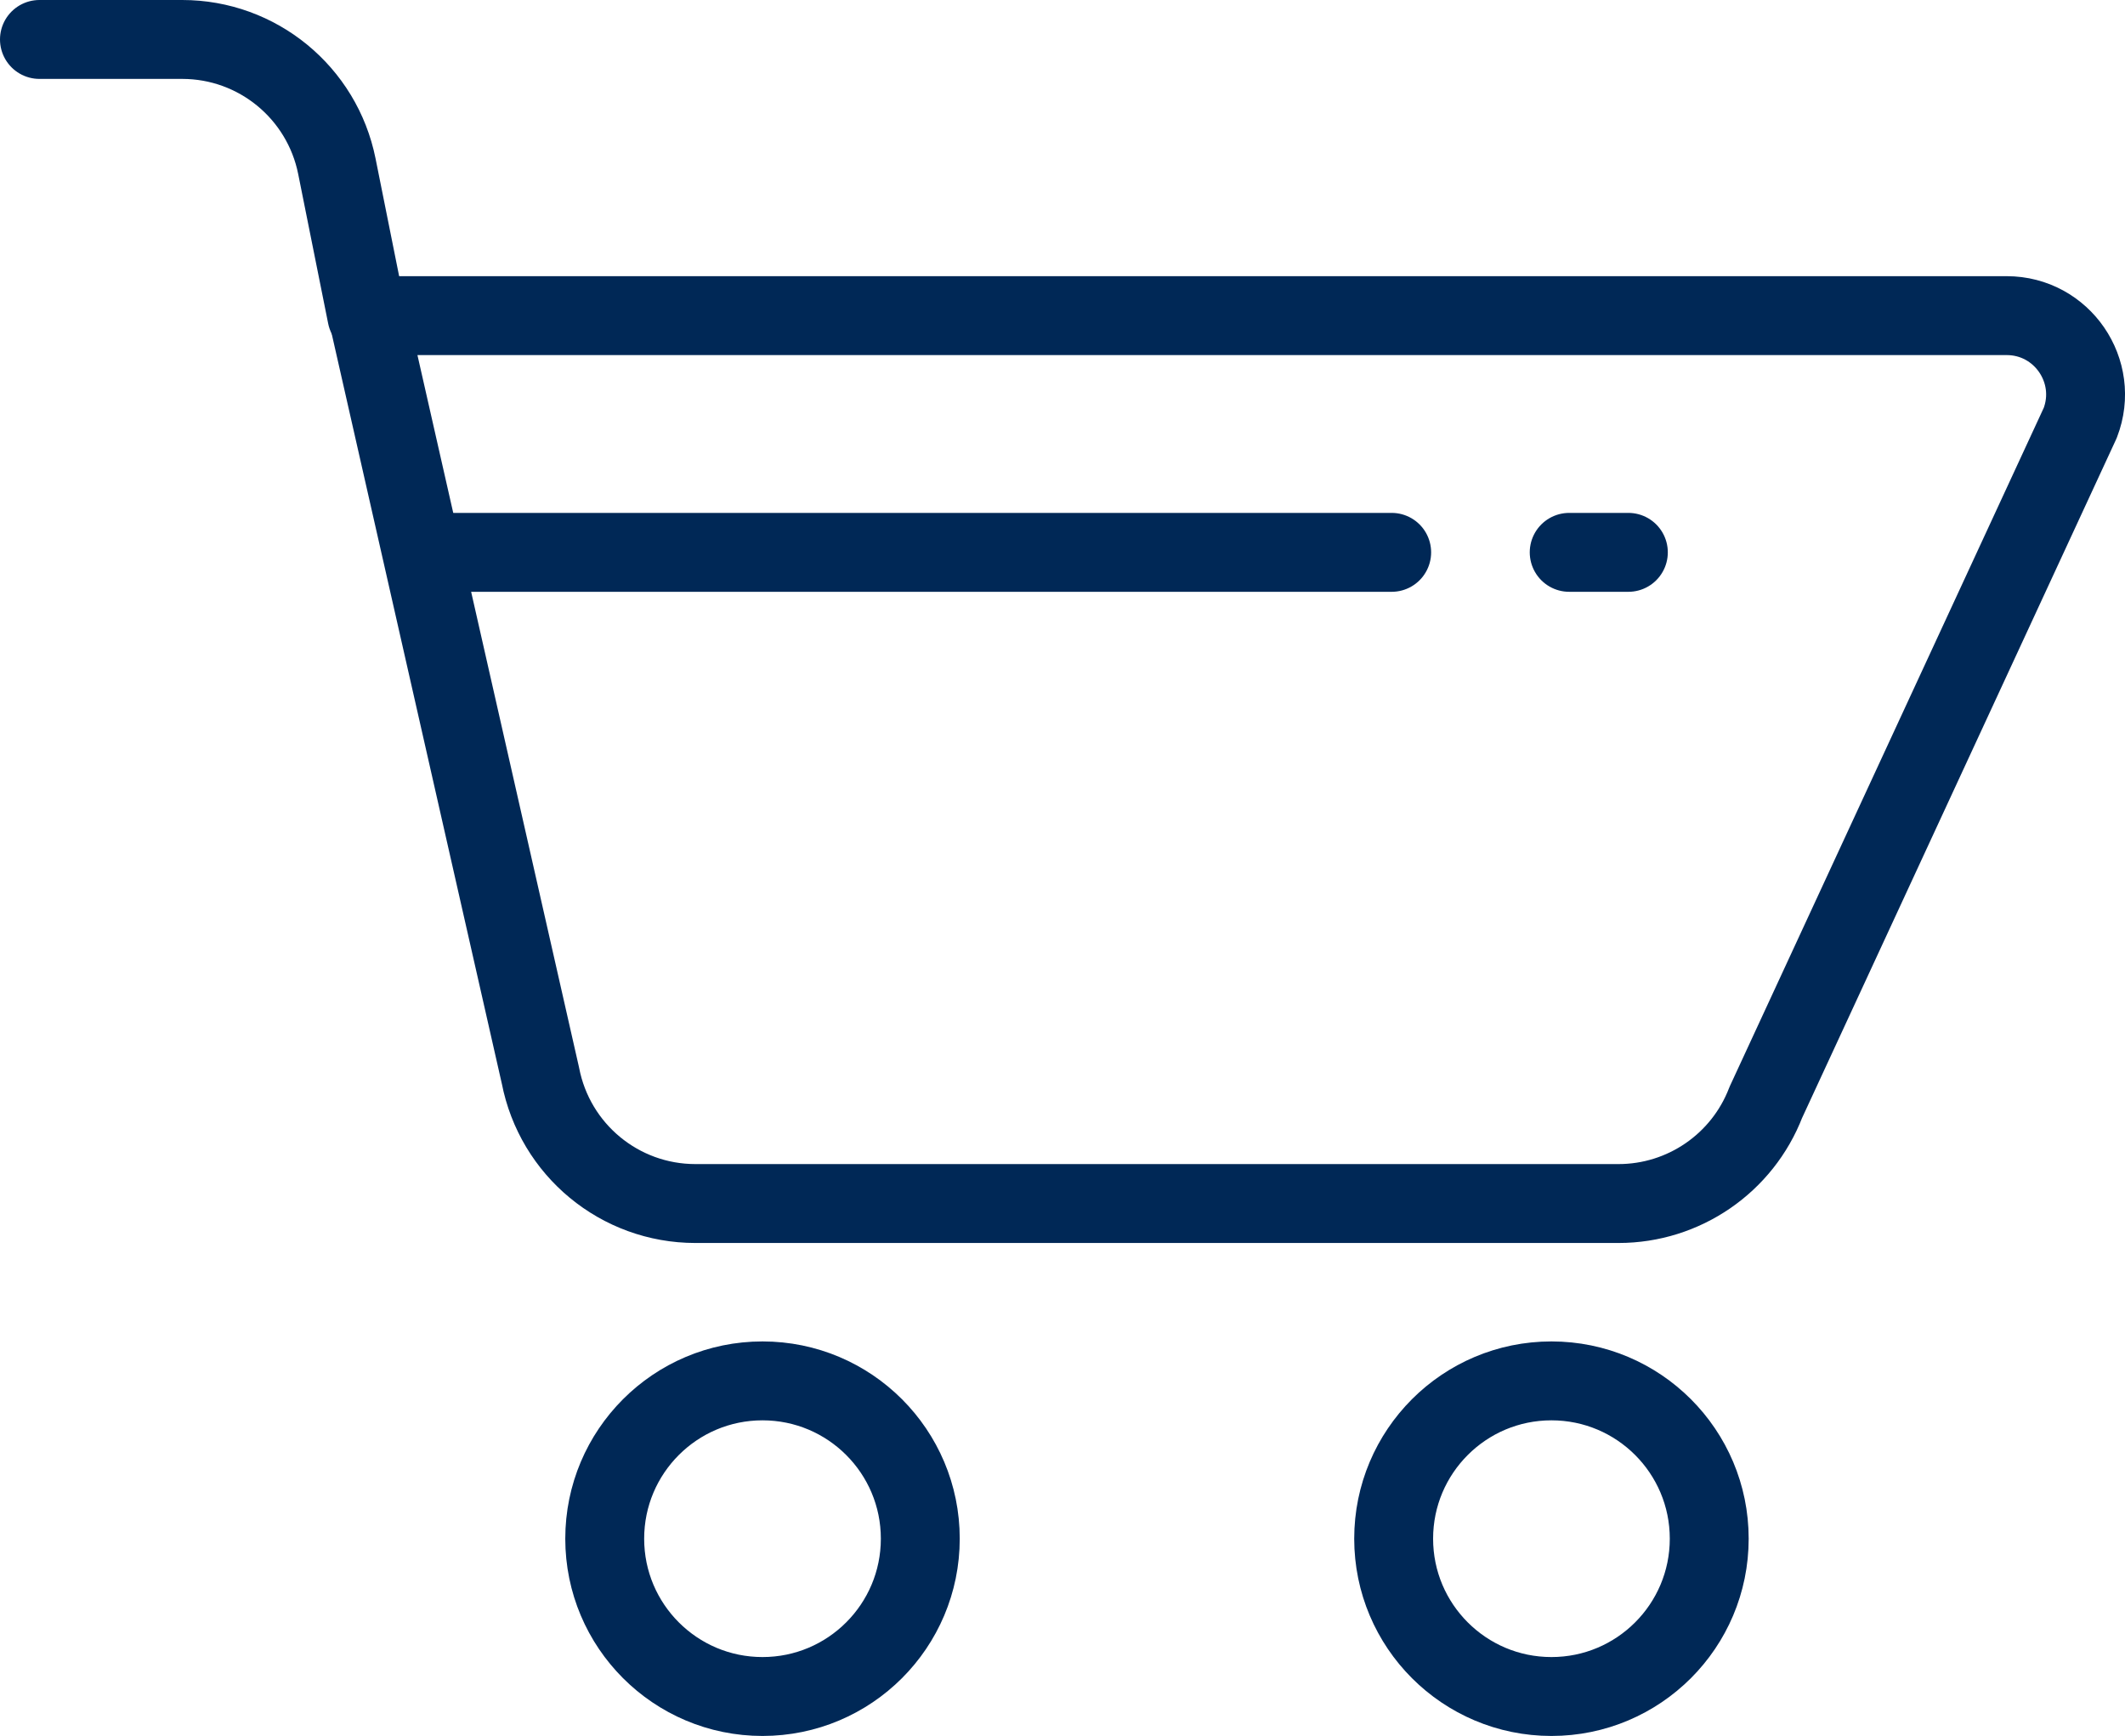
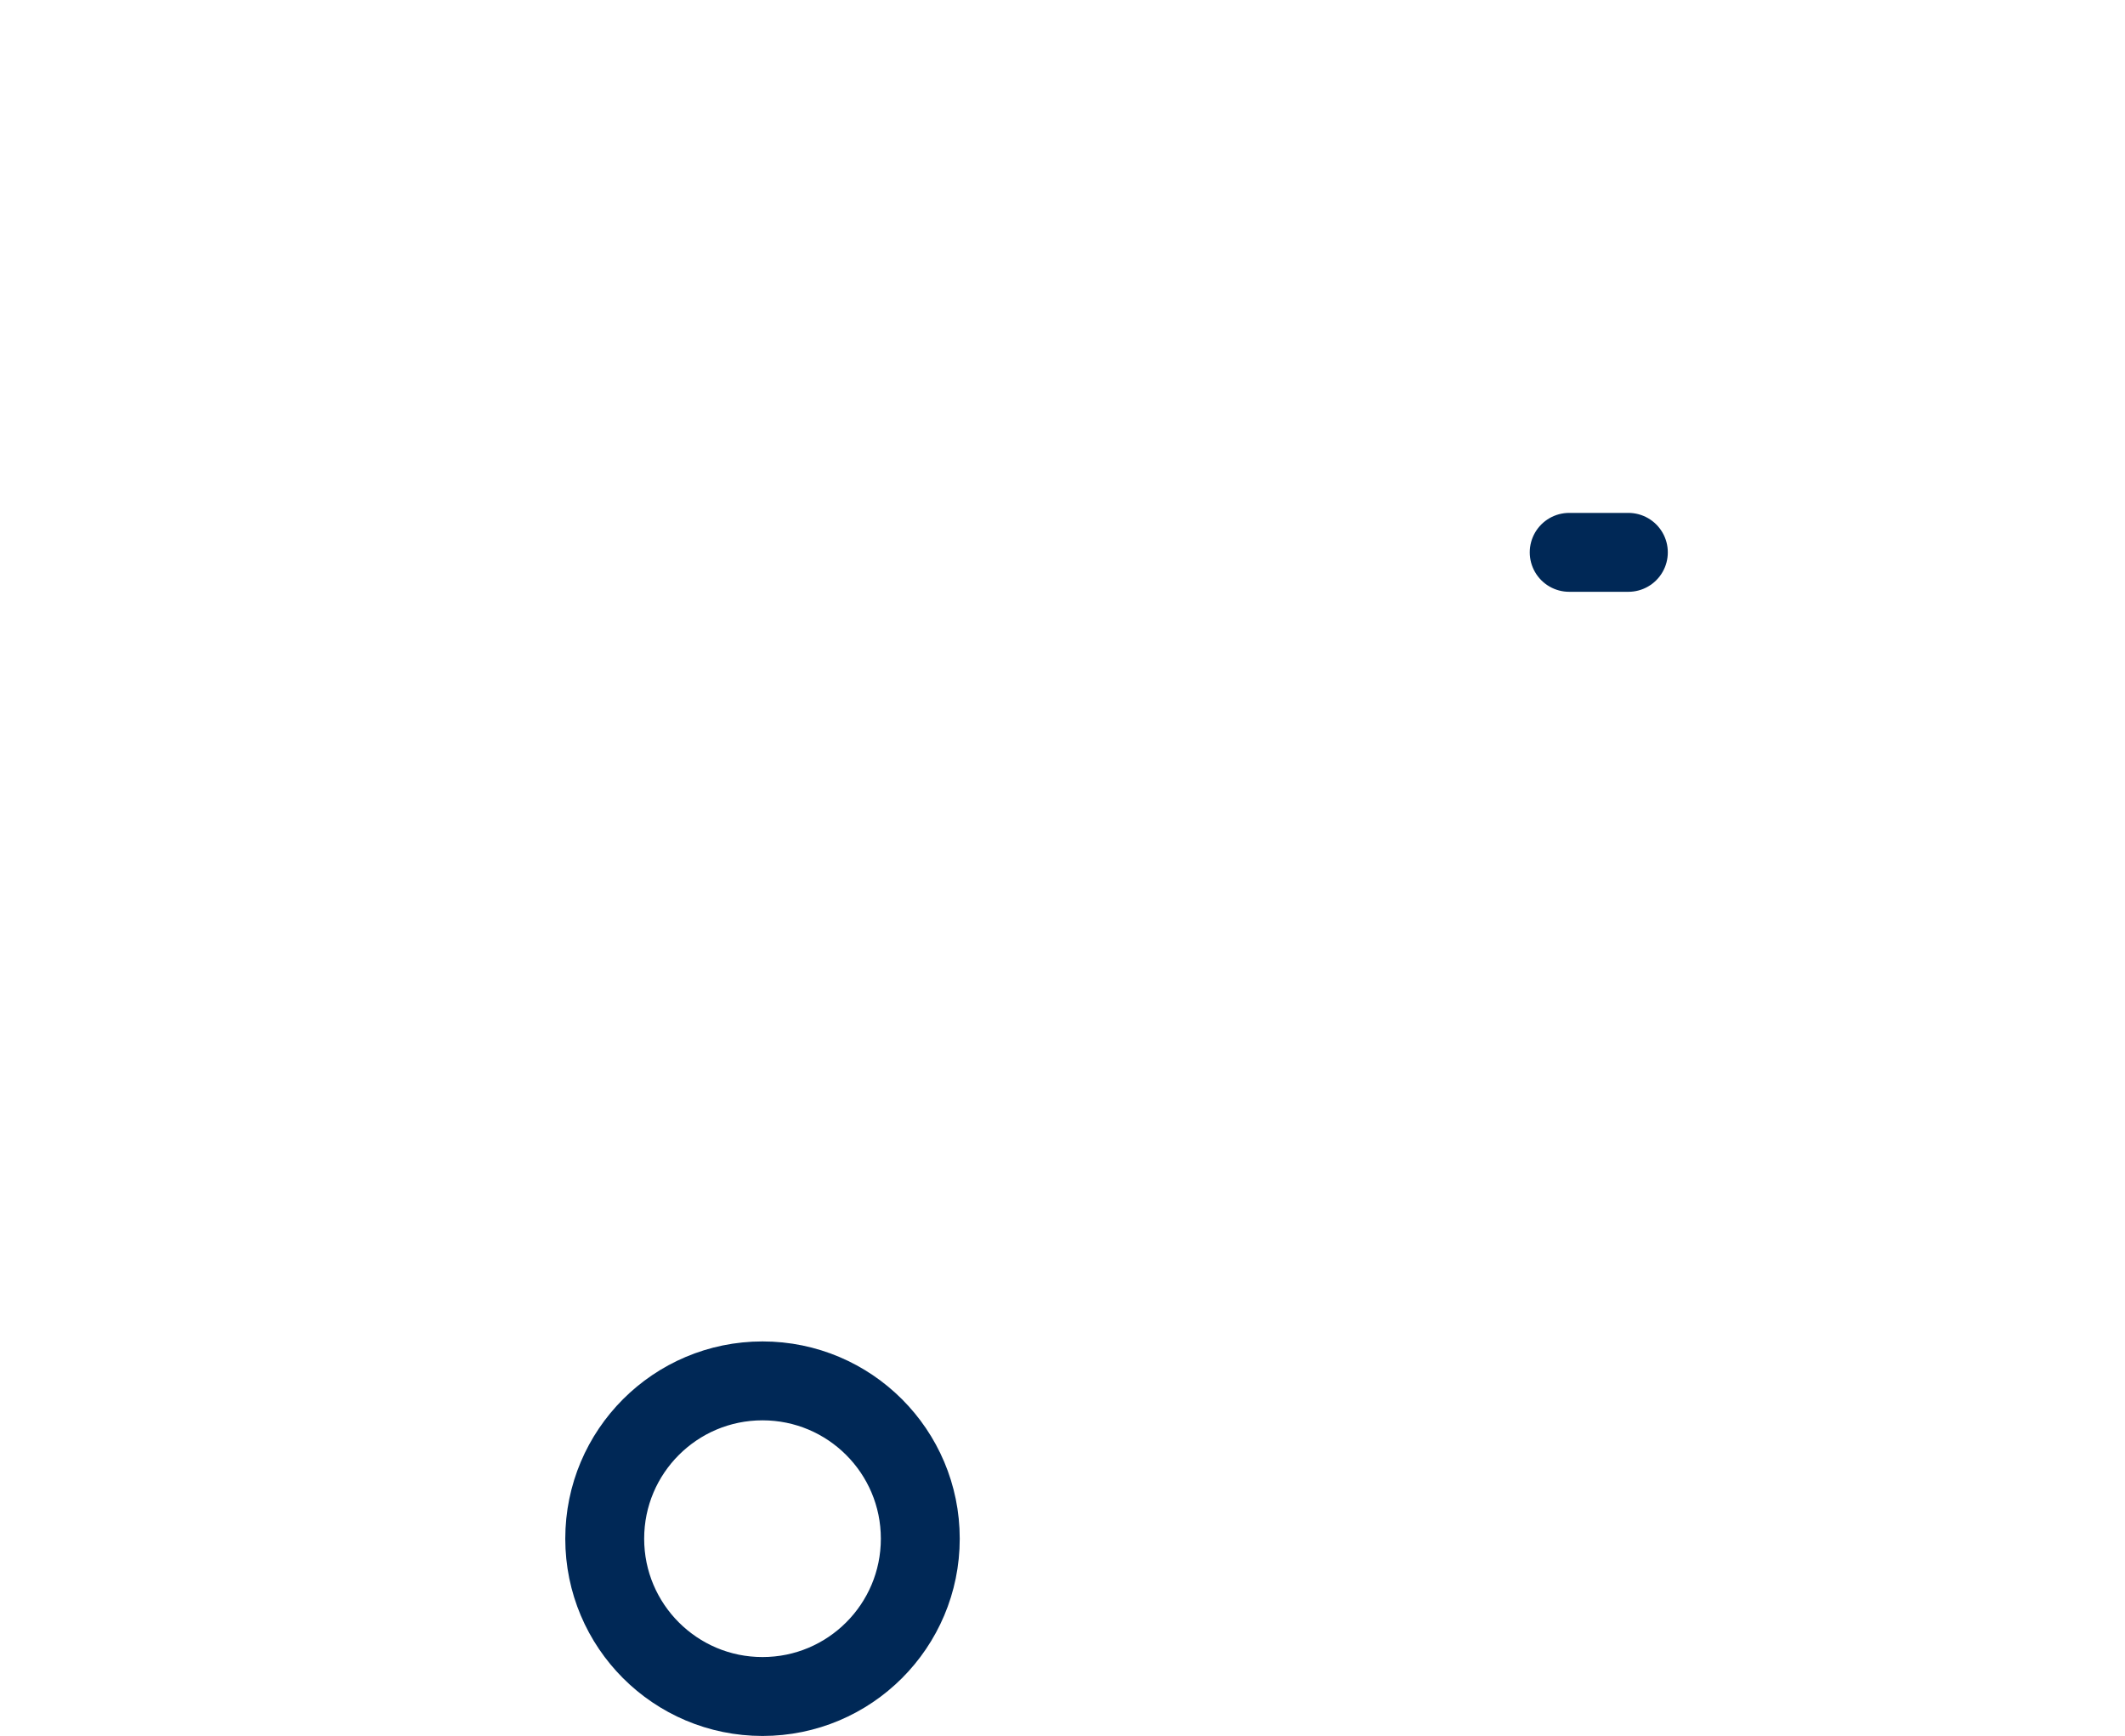
<svg xmlns="http://www.w3.org/2000/svg" id="Layer_1" viewBox="0 0 107.74 88">
  <defs>
    <style>.cls-1{fill:none;stroke:#002856;stroke-linecap:round;stroke-linejoin:round;stroke-width:4px;}</style>
  </defs>
-   <circle class="cls-1" cx="78.66" cy="78" r="8" />
  <circle class="cls-1" cx="38.66" cy="78" r="8" />
-   <path class="cls-1" d="M18.66,16H101.74c2.81,0,4.74,2.82,3.73,5.44l-15.94,34.44c-1.19,3.09-4.16,5.13-7.47,5.13H35.26c-3.84,0-7.13-2.72-7.86-6.49L18.66,16Z" />
-   <path class="cls-1" d="M18.6,16.01l-1.52-7.58c-.75-3.74-4.03-6.43-7.84-6.43H2" />
  <line class="cls-1" x1="79.56" y1="28" x2="82.56" y2="28" />
-   <line class="cls-1" x1="21.66" y1="28" x2="70.56" y2="28" />
</svg>